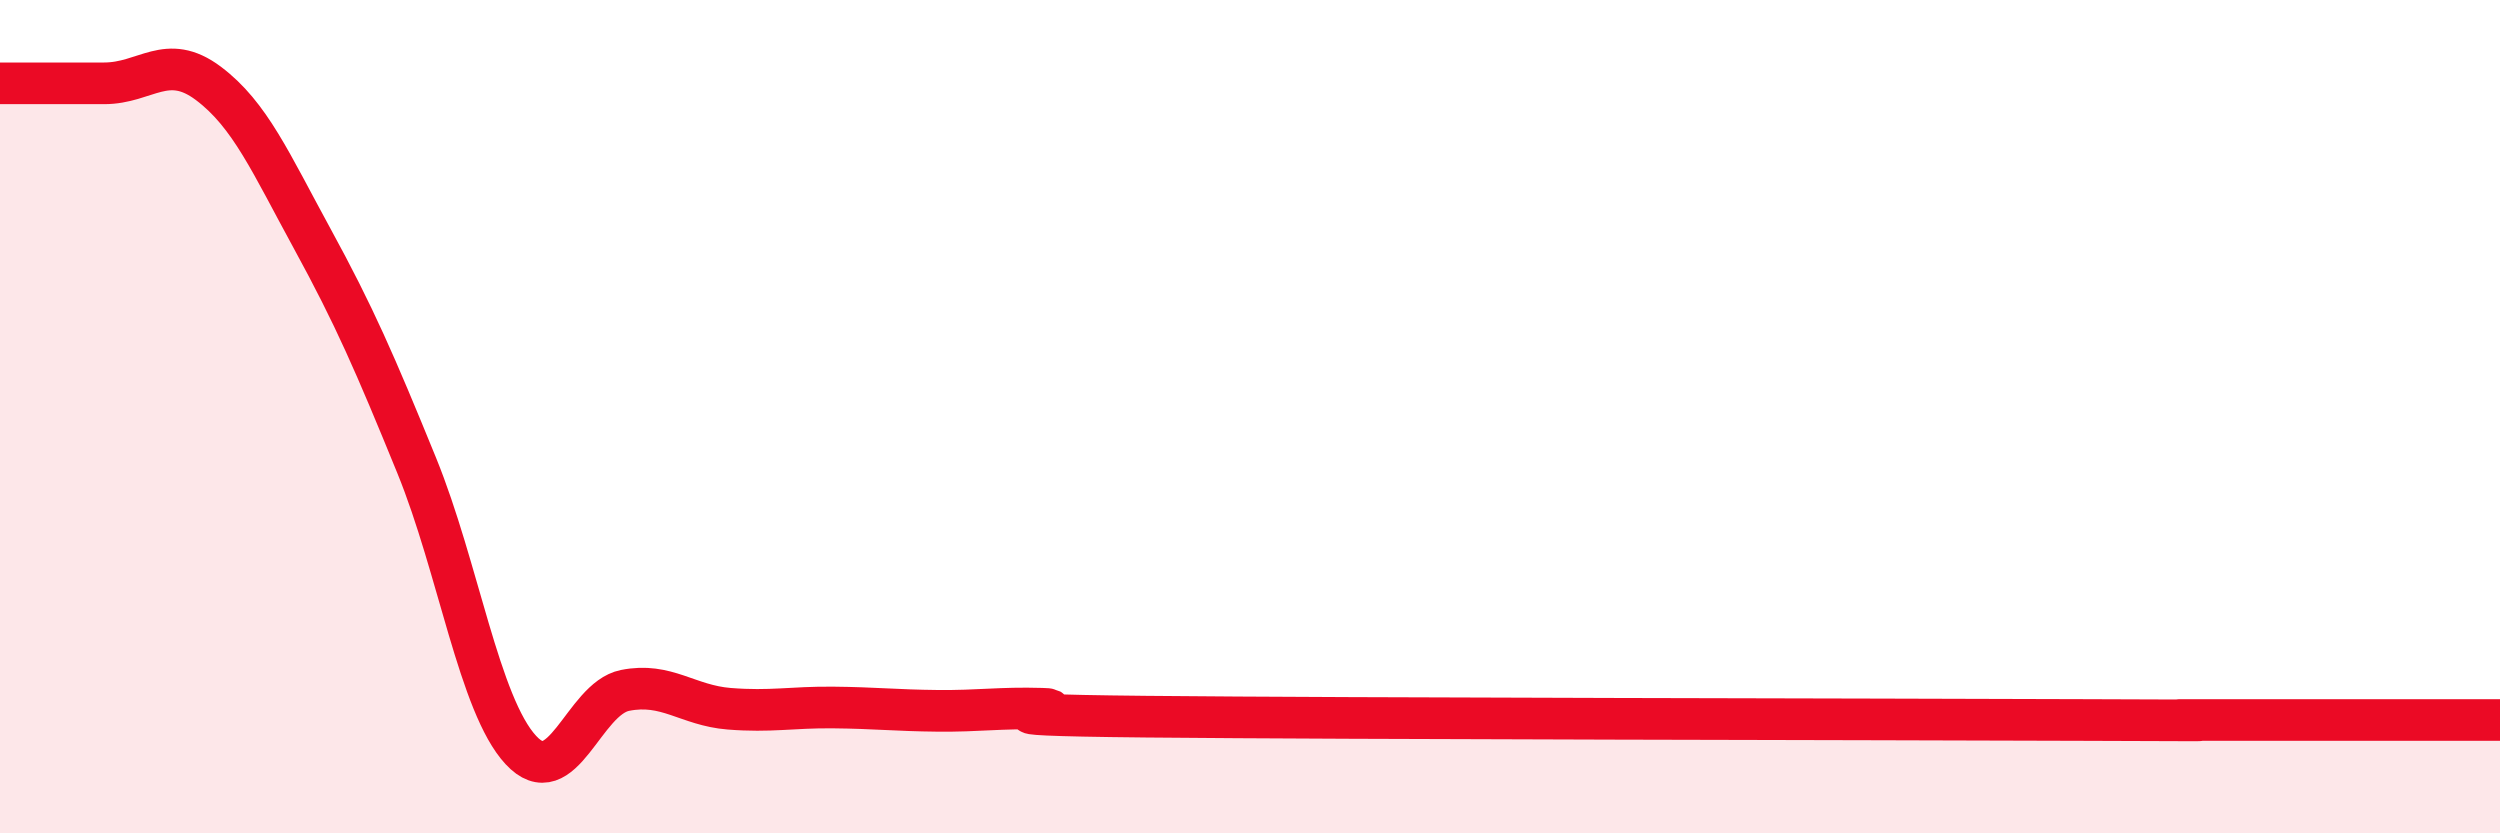
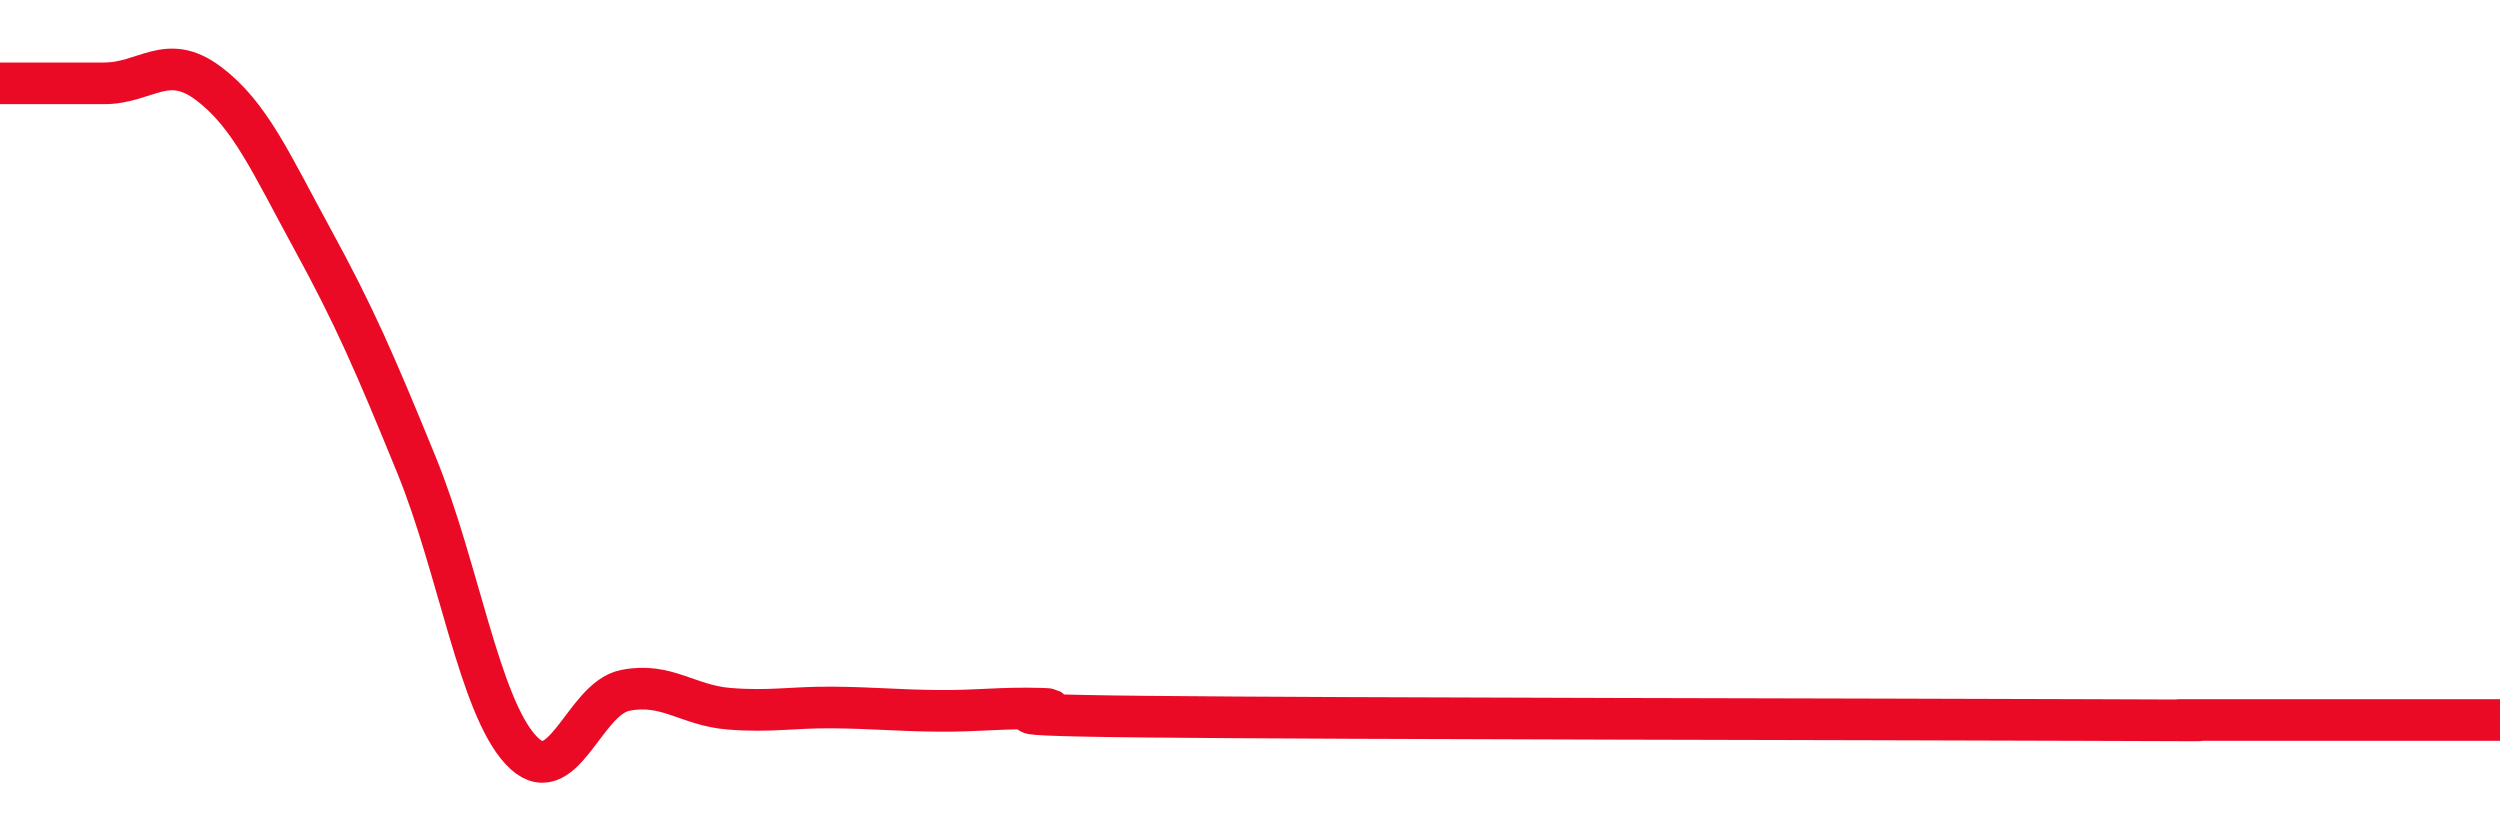
<svg xmlns="http://www.w3.org/2000/svg" width="60" height="20" viewBox="0 0 60 20">
-   <path d="M 0,2 C 0.5,2 1.5,2 2.5,2 C 3.5,2 4,1.25 5,2 C 6,2.75 6.5,3.91 7.5,5.74 C 8.5,7.57 9,8.72 10,11.17 C 11,13.62 11.5,16.92 12.5,18 C 13.5,19.08 14,16.77 15,16.57 C 16,16.37 16.5,16.93 17.5,17.01 C 18.5,17.09 19,16.97 20,16.98 C 21,16.99 21.5,17.05 22.5,17.06 C 23.5,17.07 24,16.98 25,17.01 C 26,17.04 22.5,17.15 27.5,17.2 C 32.5,17.25 45,17.26 50,17.28 C 55,17.3 51.5,17.28 52.5,17.28 C 53.5,17.28 53.5,17.28 55,17.28 C 56.5,17.28 59,17.28 60,17.28L60 20L0 20Z" fill="#EB0A25" opacity="0.1" stroke-linecap="round" stroke-linejoin="round" />
  <path d="M 0,2 C 0.5,2 1.5,2 2.5,2 C 3.5,2 4,1.25 5,2 C 6,2.75 6.5,3.91 7.5,5.74 C 8.5,7.57 9,8.72 10,11.17 C 11,13.62 11.5,16.92 12.5,18 C 13.5,19.08 14,16.77 15,16.57 C 16,16.37 16.5,16.93 17.5,17.01 C 18.5,17.09 19,16.97 20,16.98 C 21,16.99 21.5,17.05 22.5,17.06 C 23.5,17.07 24,16.98 25,17.01 C 26,17.04 22.5,17.15 27.5,17.2 C 32.5,17.25 45,17.26 50,17.28 C 55,17.3 51.5,17.28 52.5,17.28 C 53.5,17.28 53.5,17.28 55,17.28 C 56.5,17.28 59,17.28 60,17.28" stroke="#EB0A25" stroke-width="1" fill="none" stroke-linecap="round" stroke-linejoin="round" />
</svg>